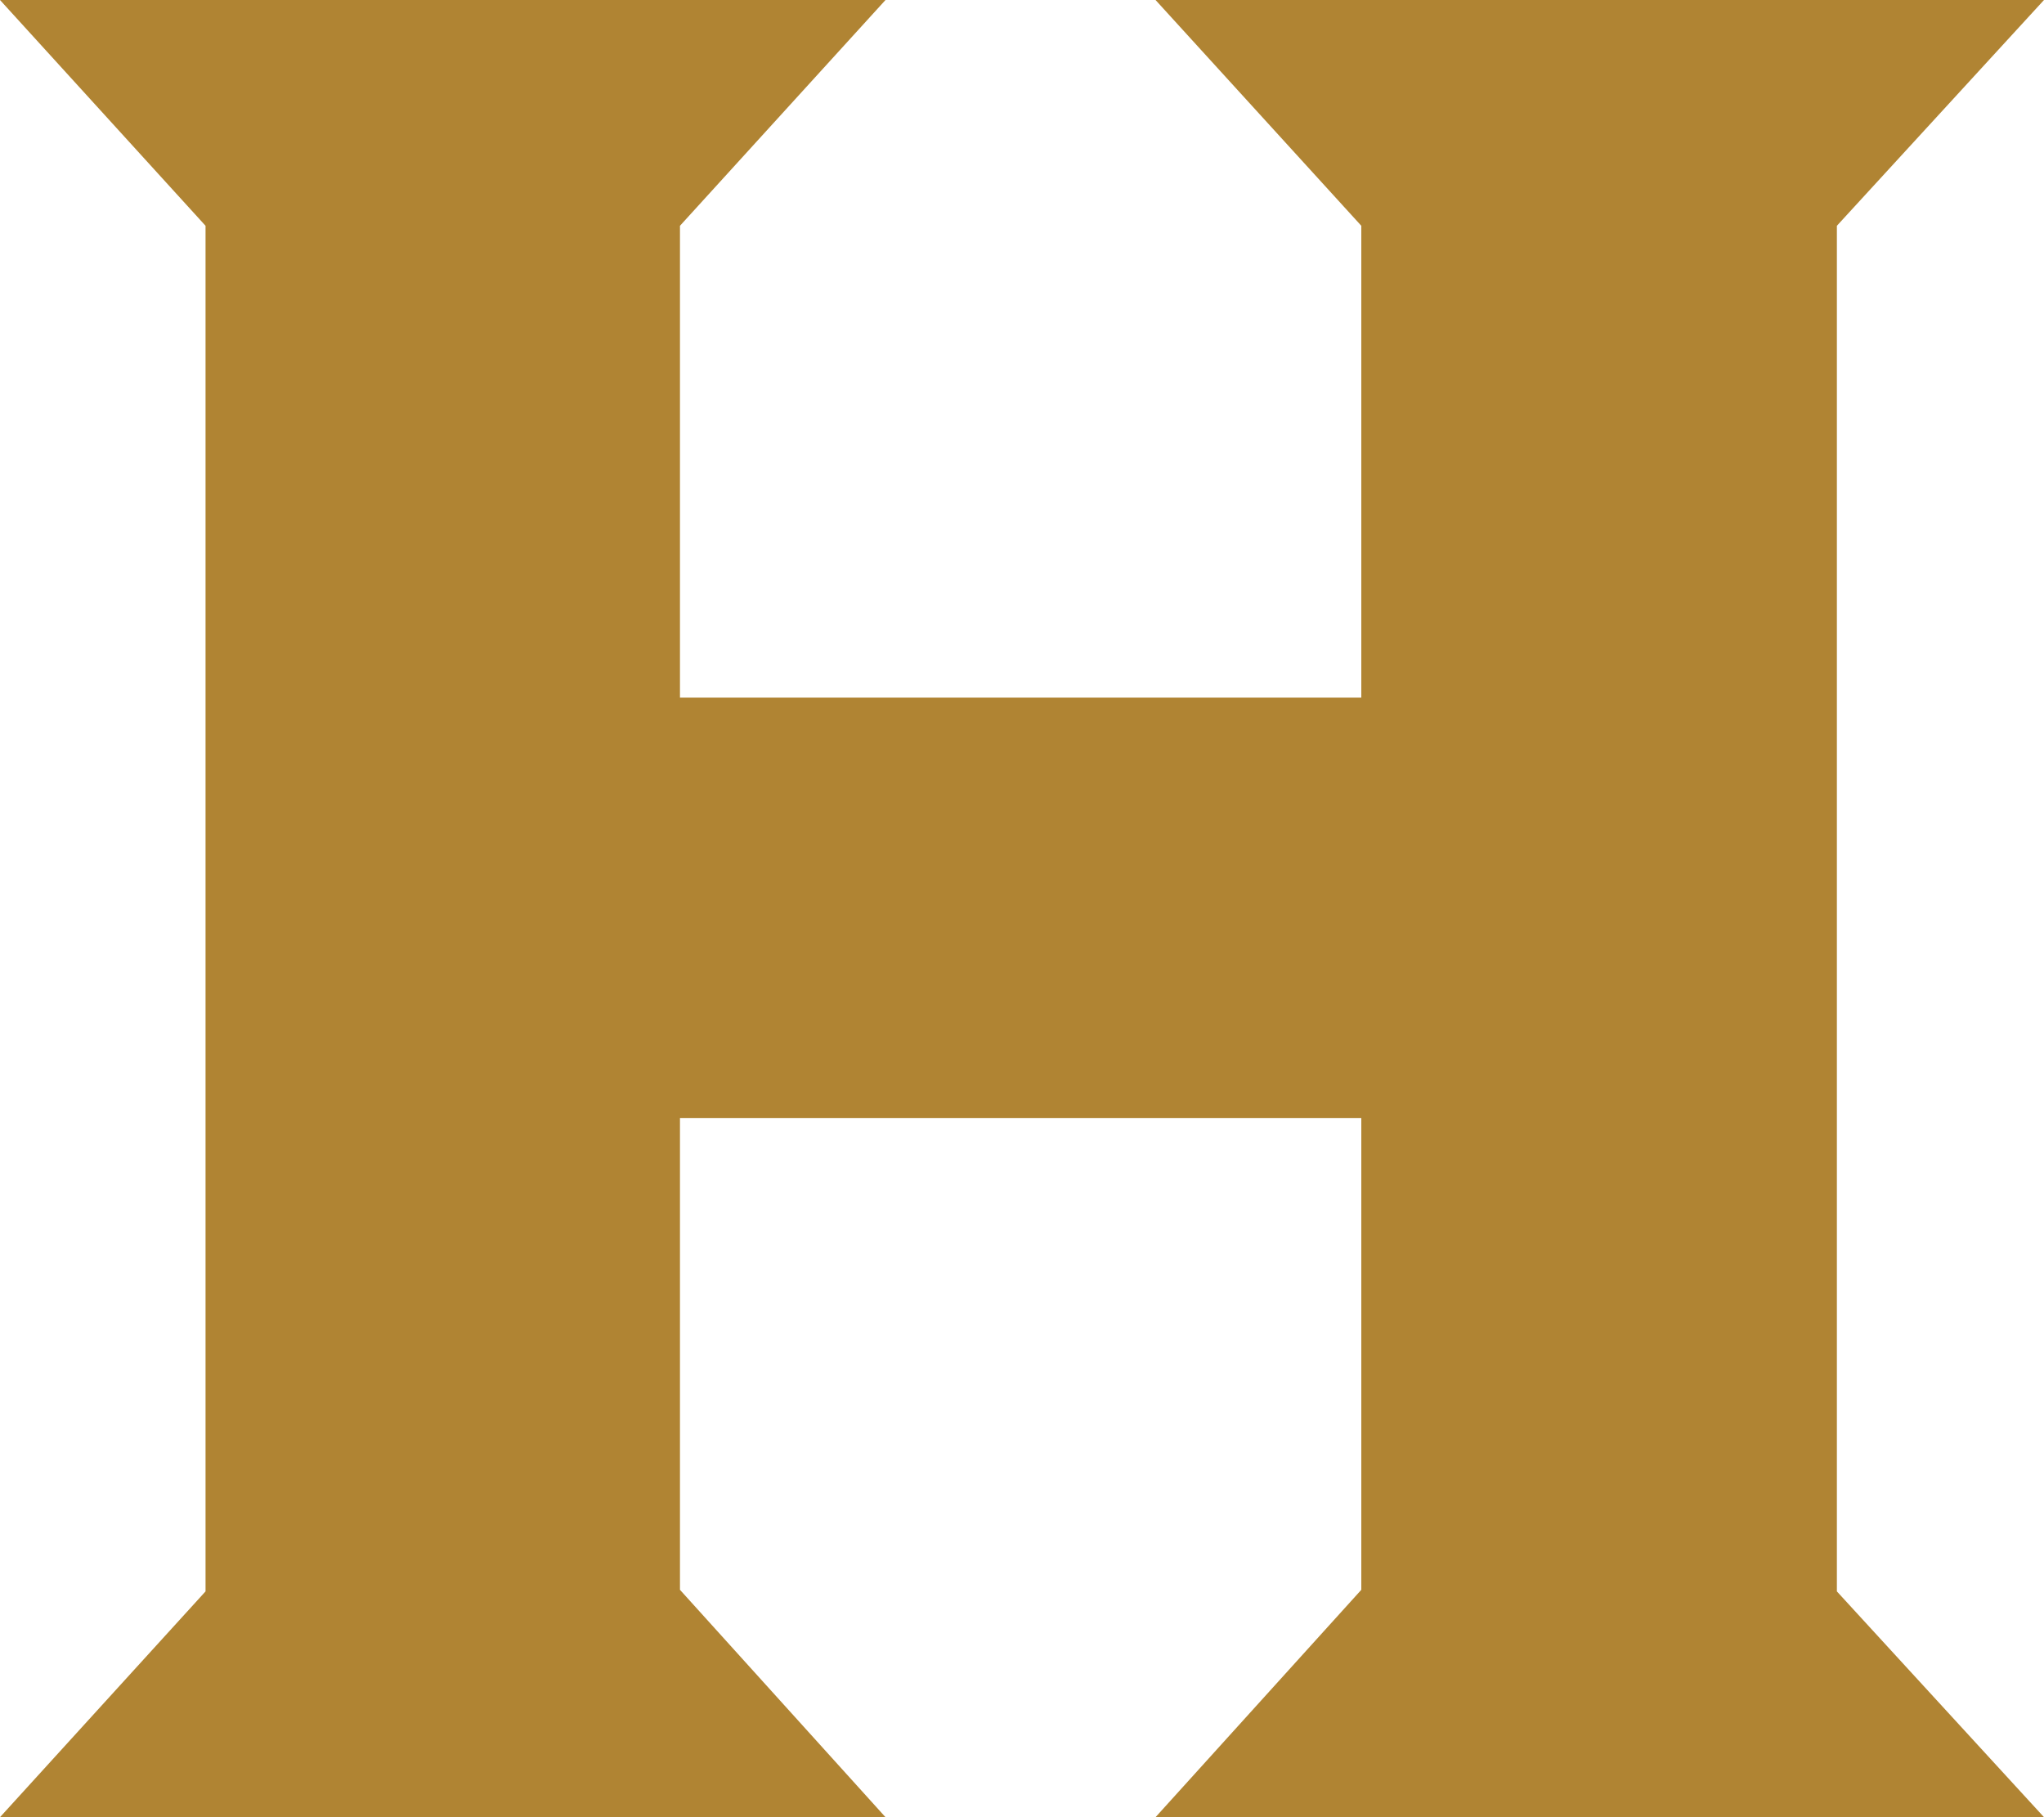
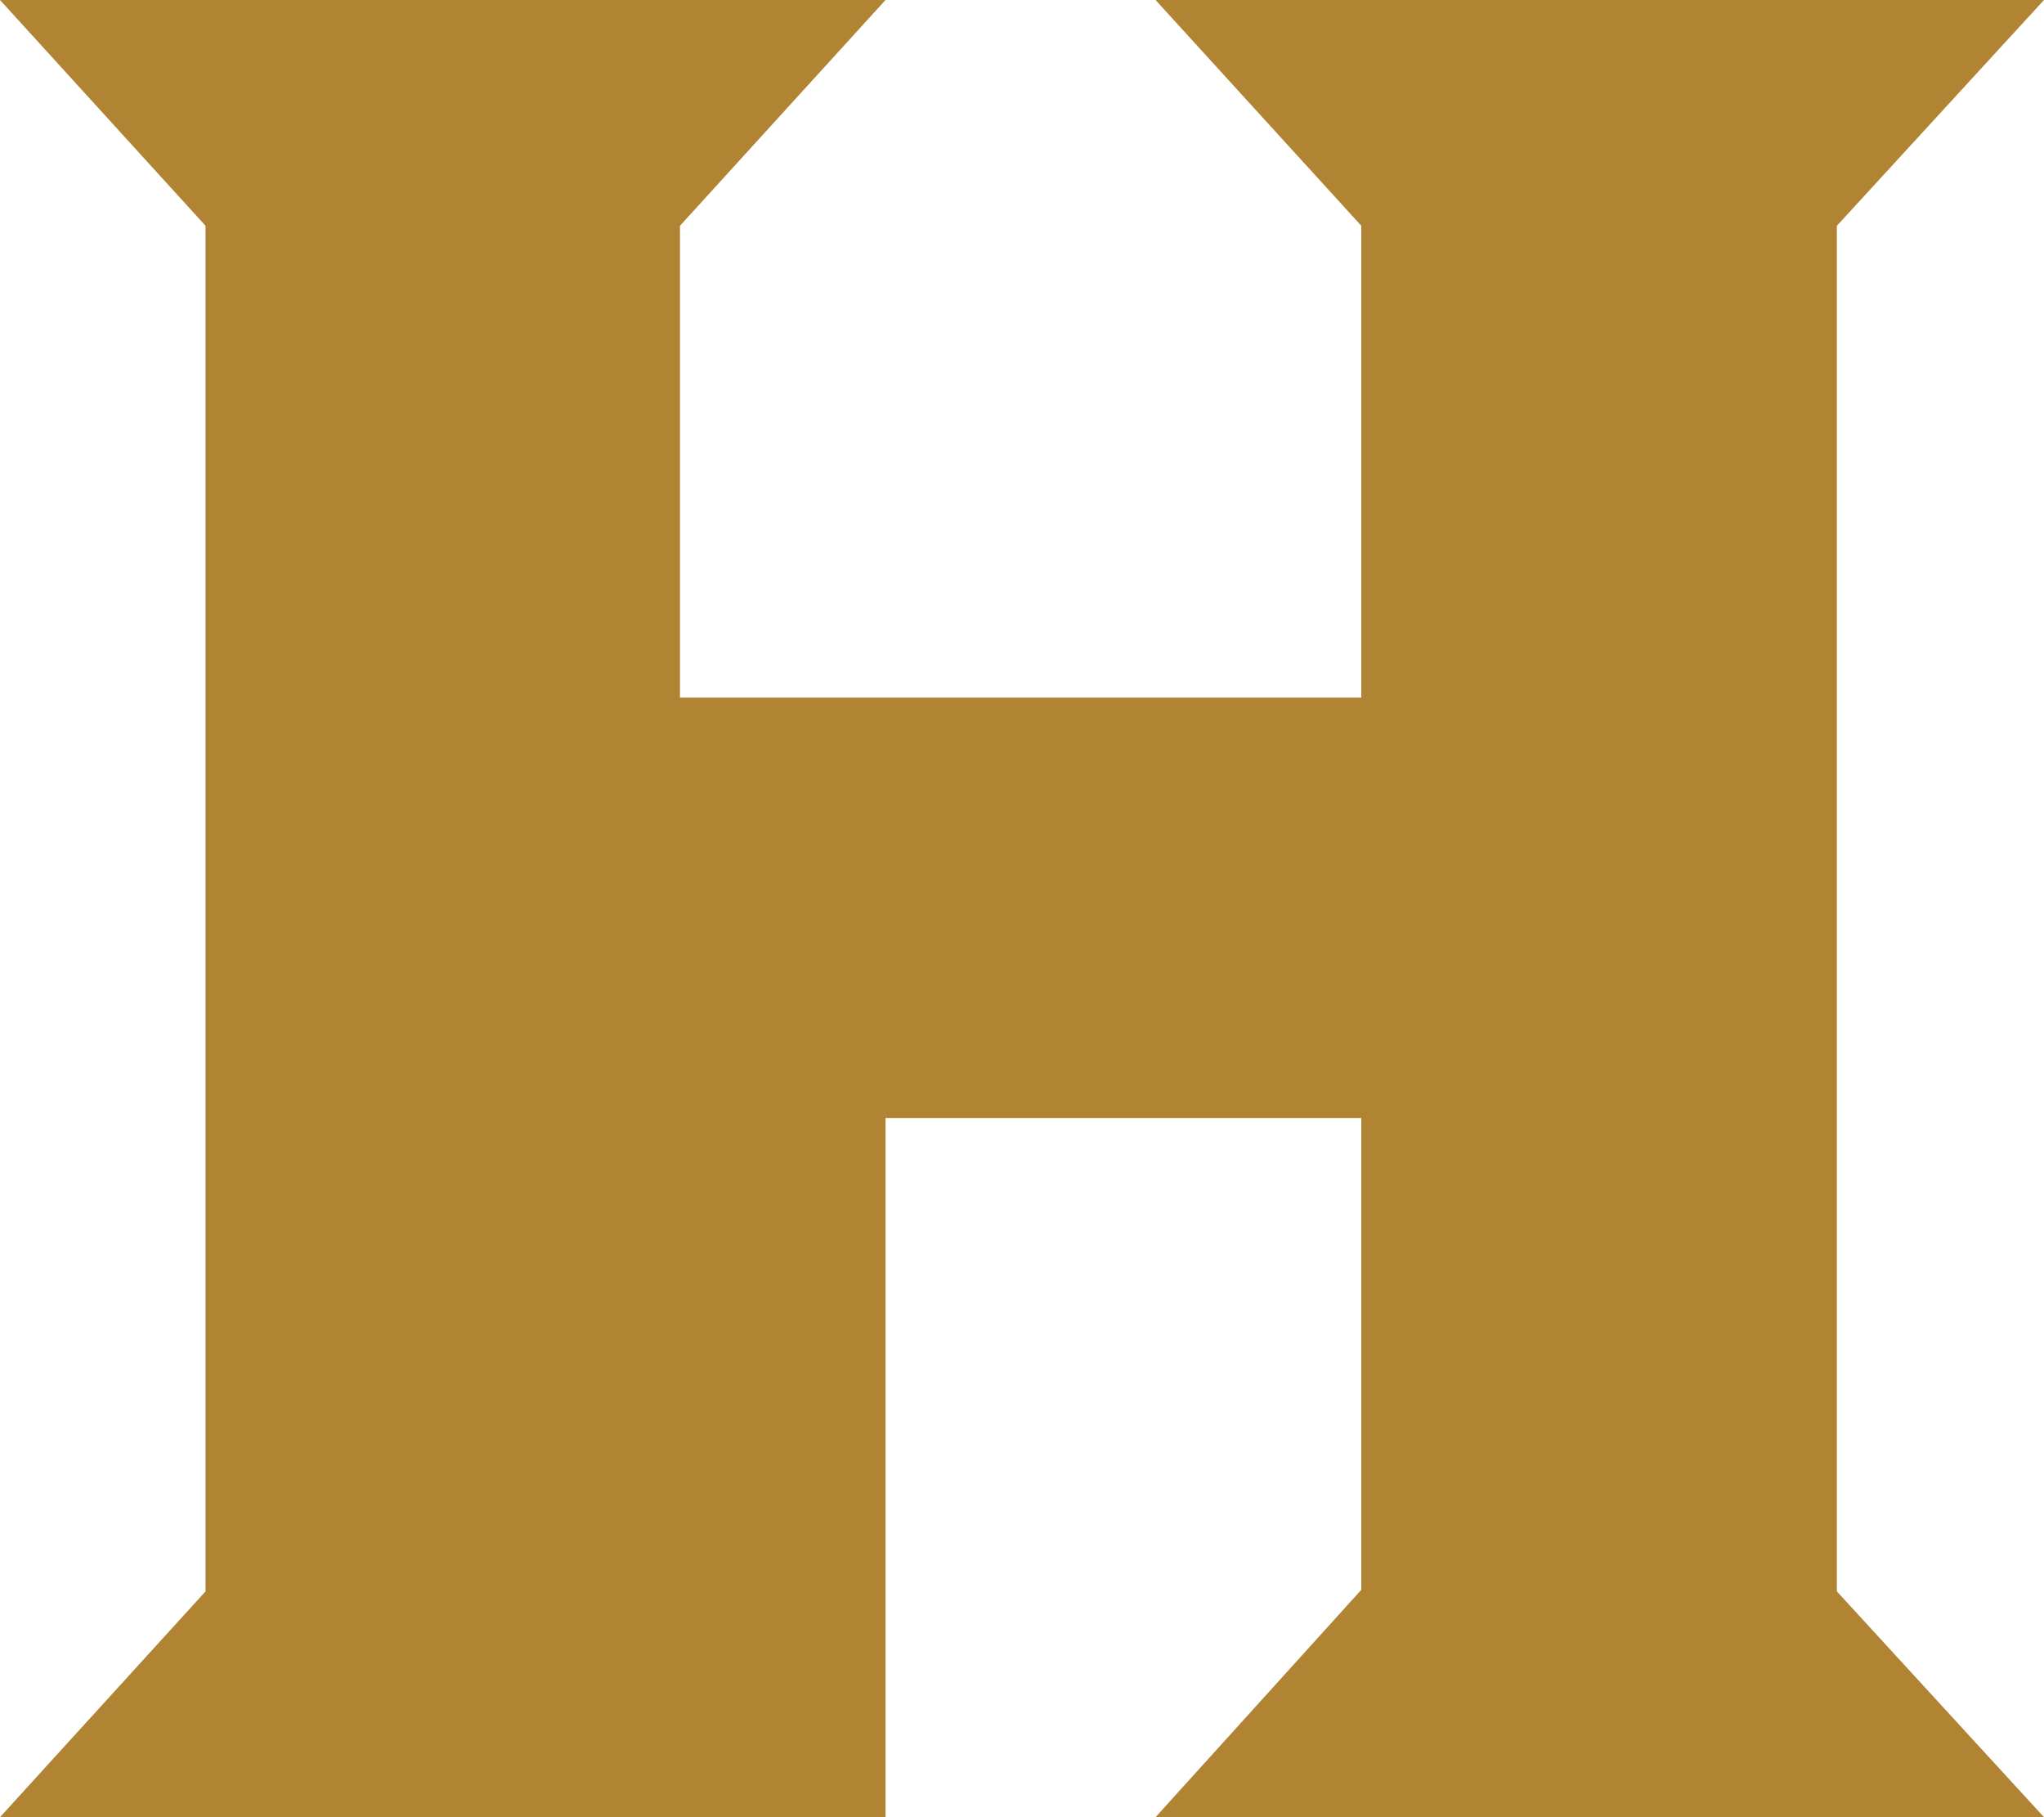
<svg xmlns="http://www.w3.org/2000/svg" width="9" height="8" viewBox="0 0 9 8" fill="none">
-   <path d="M8.088 0.994L9 0H5.088L5.994 0.994V3.071H2.994V0.994L3.899 0H0L0.905 0.994V7.006L0 8H3.899L2.994 6.999V4.922H5.994V6.999L5.088 8H9L8.088 7.006V0.994Z" fill="#B08433" />
+   <path d="M8.088 0.994L9 0H5.088L5.994 0.994V3.071H2.994V0.994L3.899 0H0L0.905 0.994V7.006L0 8H3.899V4.922H5.994V6.999L5.088 8H9L8.088 7.006V0.994Z" fill="#B08433" />
</svg>